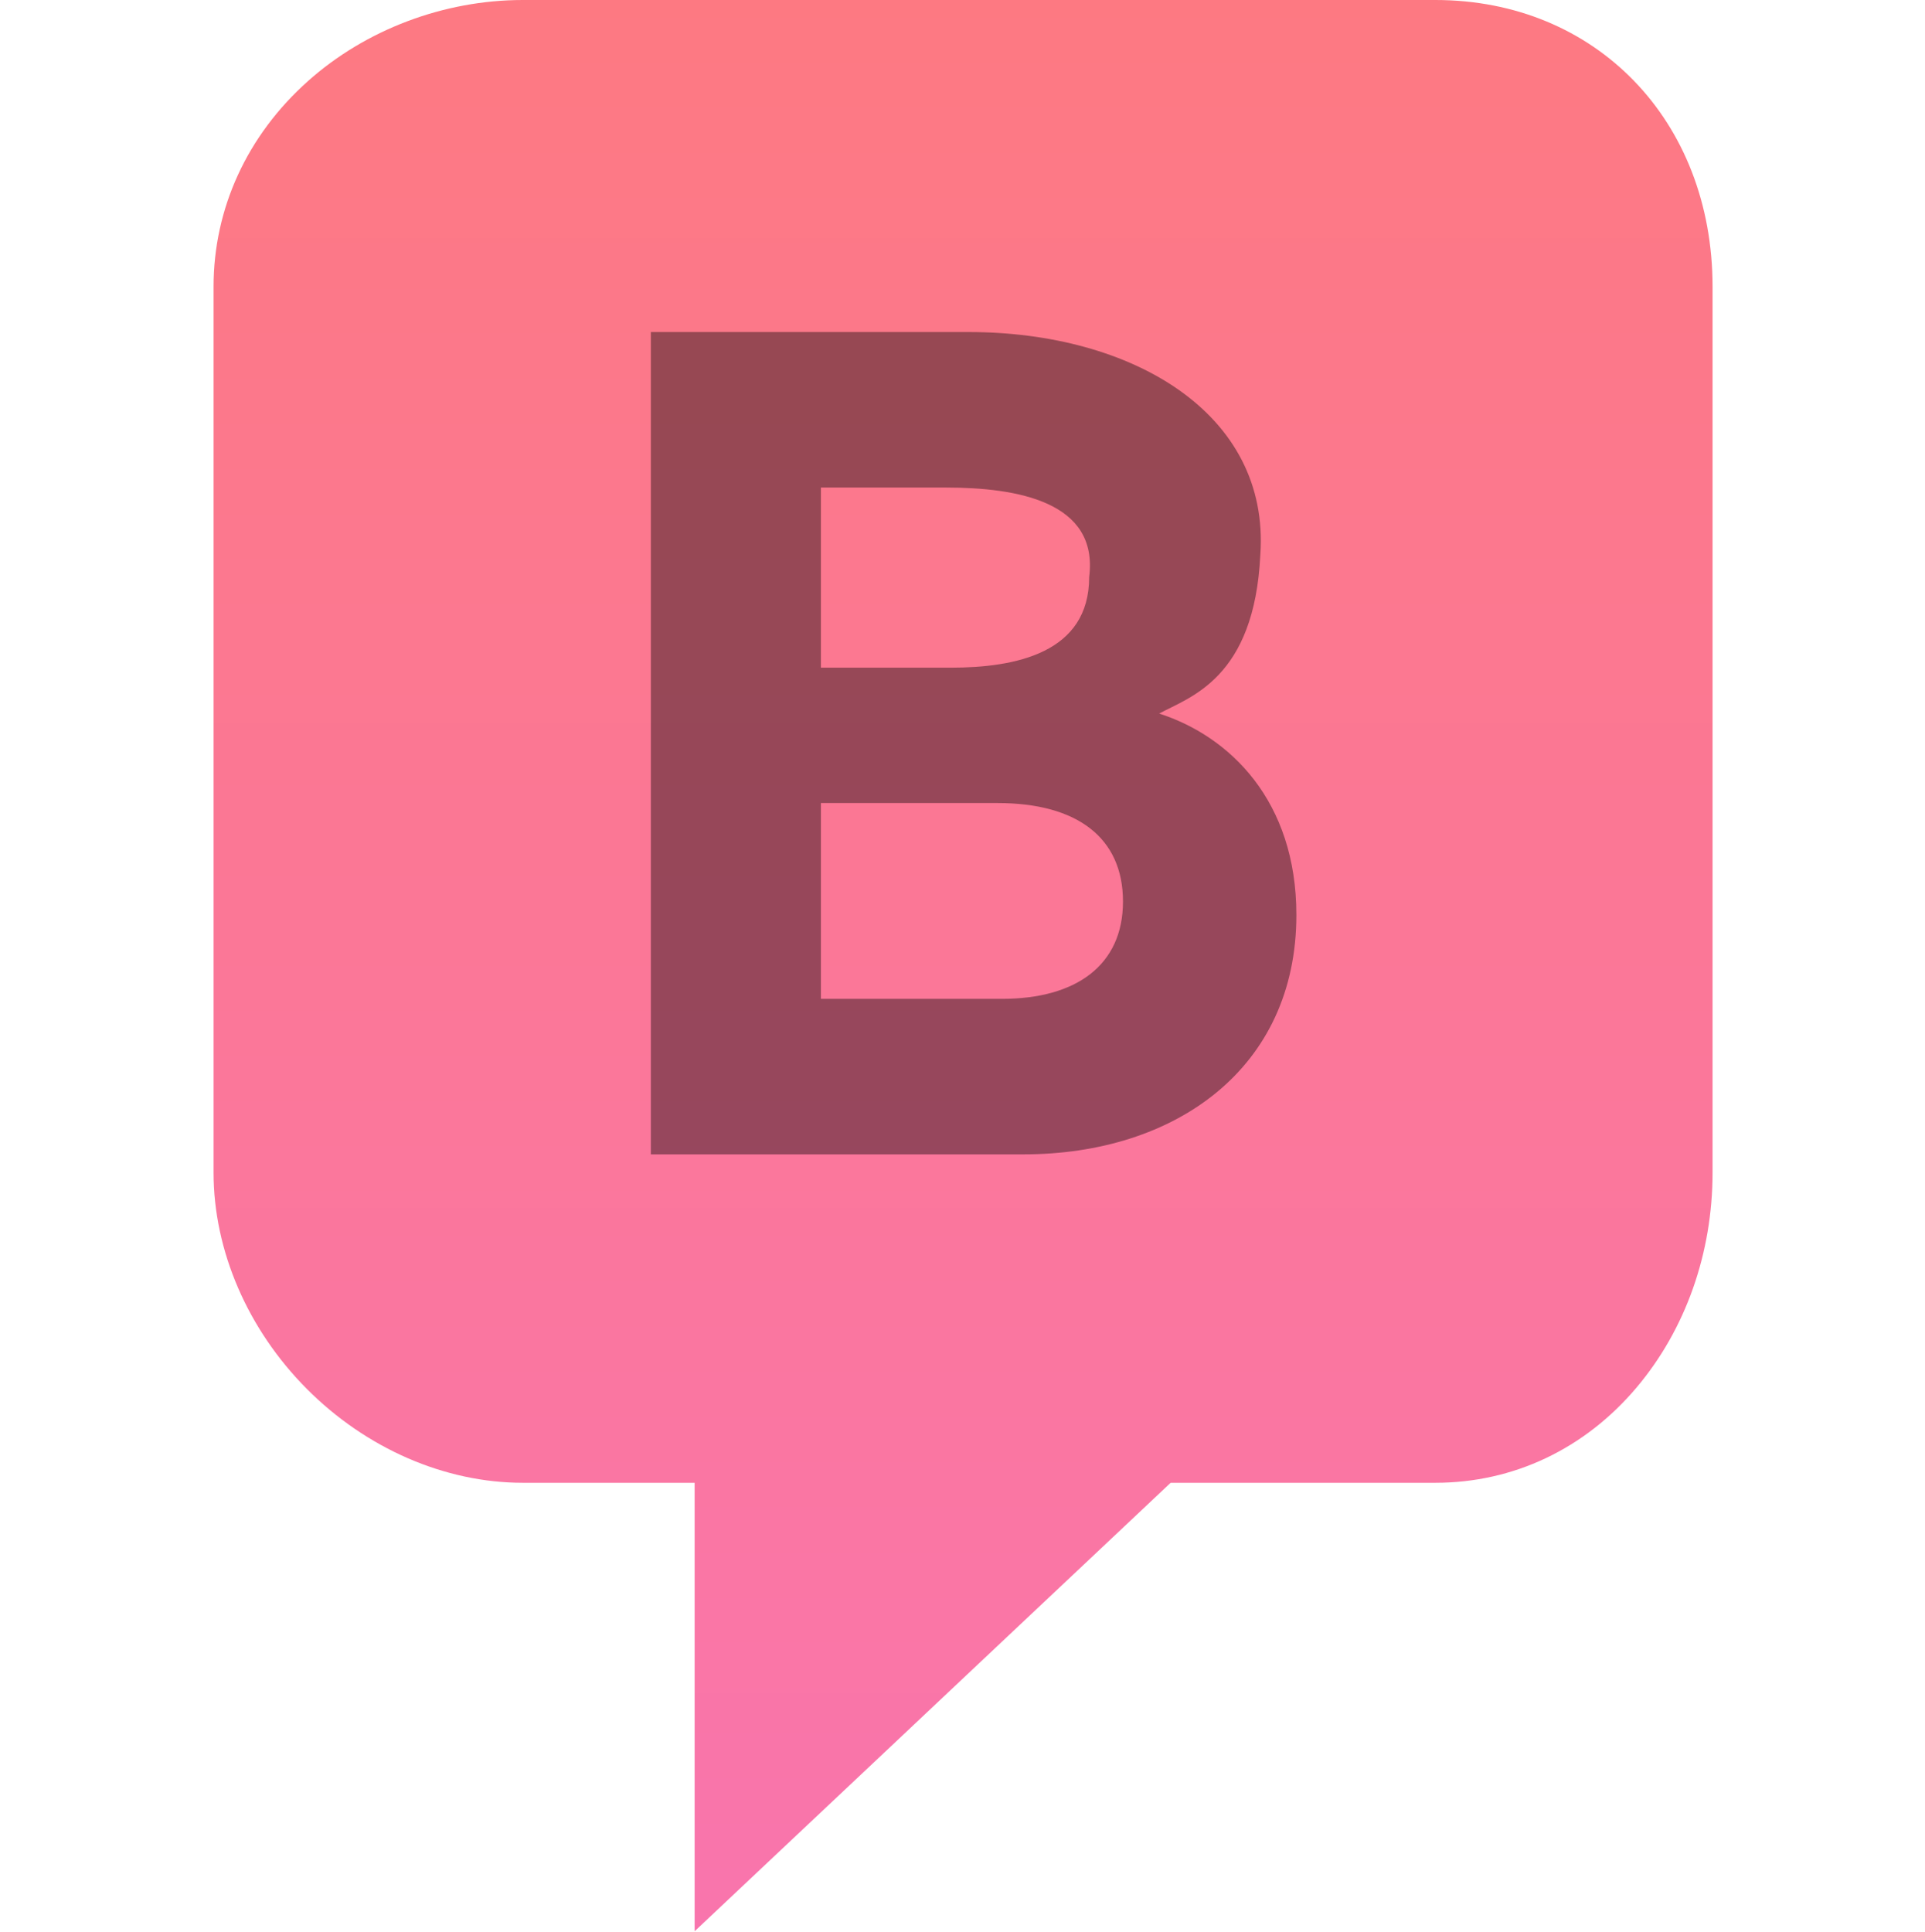
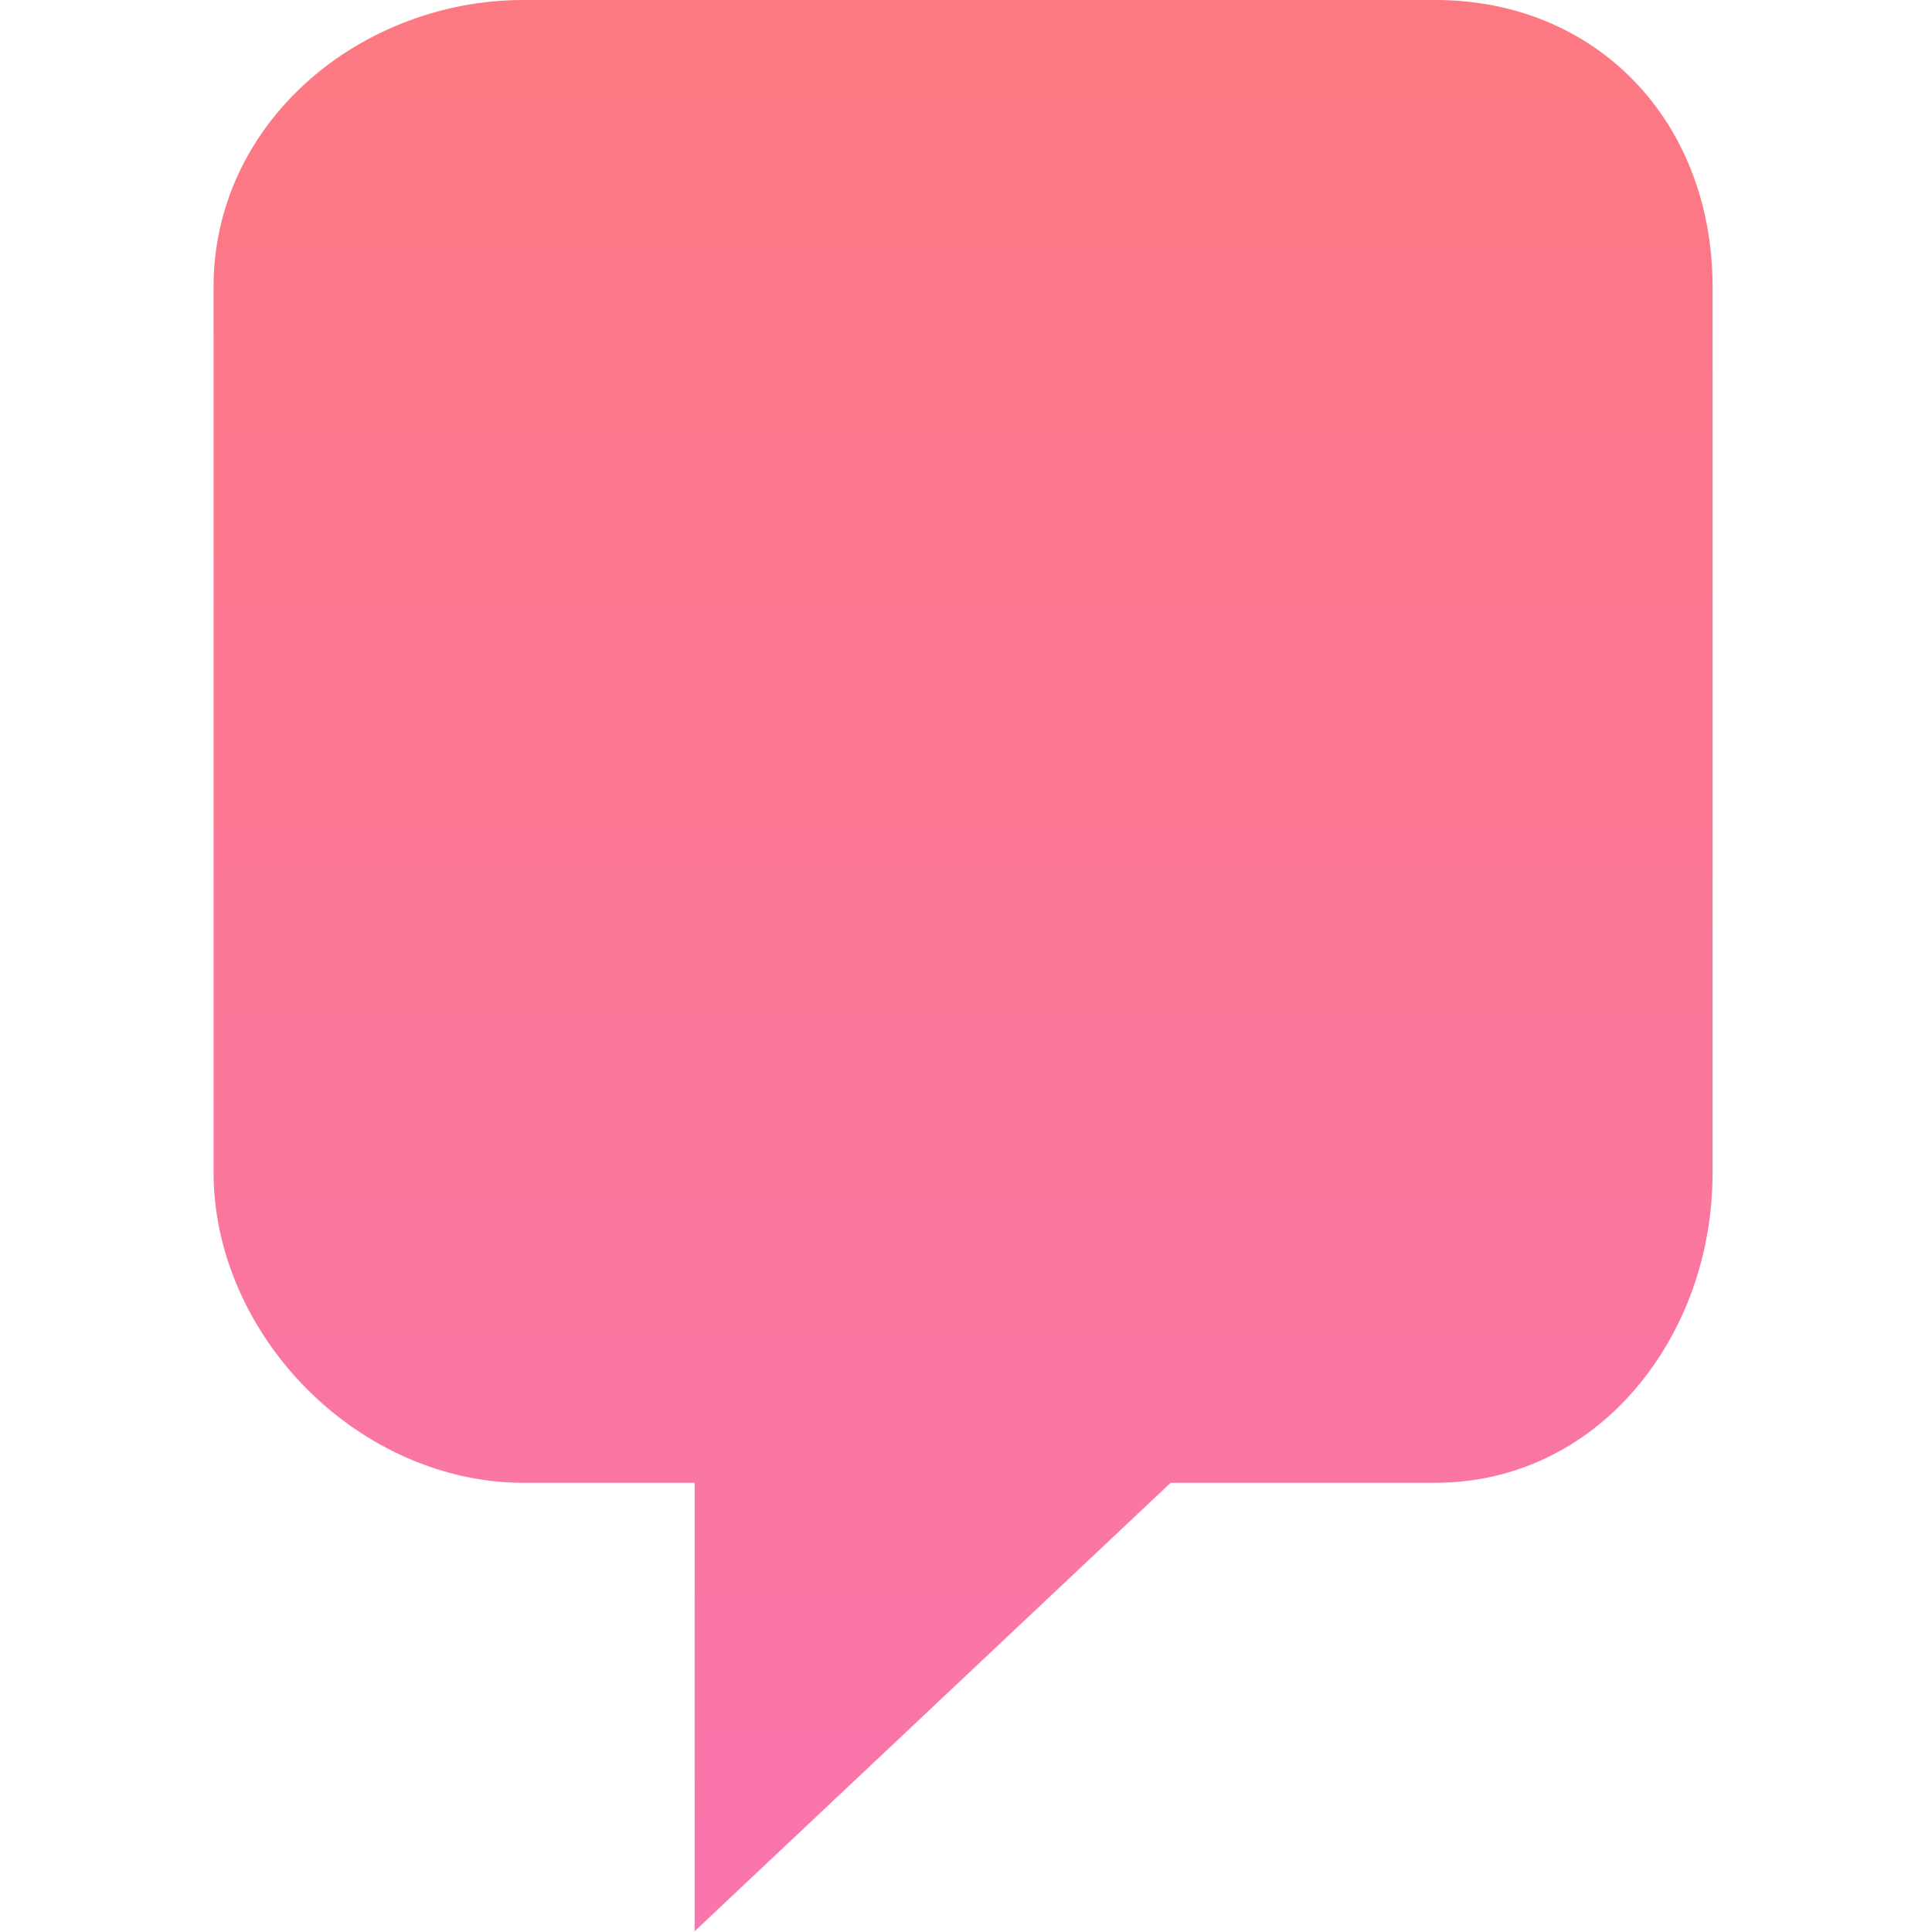
<svg xmlns="http://www.w3.org/2000/svg" width="835px" height="838px" viewBox="0 0 835 838" version="1.1">
  <title>icon_bladdercancer.net</title>
  <desc>Created with Sketch.</desc>
  <defs>
    <linearGradient x1="50%" y1="0%" x2="50%" y2="100%" id="linearGradient-1">
      <stop stop-color="#FD7982" offset="0%" />
      <stop stop-color="#F975AD" offset="100%" />
    </linearGradient>
  </defs>
  <g id="Page-1" stroke="none" stroke-width="1" fill="none" fill-rule="evenodd">
    <g id="instructions" transform="translate(-934, -156)" />
    <g id="icon_bladdercancer.net">
      <g id="Group" transform="translate(91.779, 0)">
        <path d="M209.529,837.686 L209.529,643.164 L134.977,643.164 C101.215,643.164 67.078,628.326 41.323,602.45 C15.603,576.612 0.854,542.413 0.854,508.625 L0.854,124.37 C0.854,90.446 15.378,58.783 41.75,35.223 C66.81,12.838 100.79,0 134.977,0 L530.843,0 C600.509,0 651.074,52.304 651.074,124.37 L651.074,508.625 C651.074,543.553 639.368,576.656 618.111,601.841 C595.614,628.489 564.623,643.164 530.843,643.164 L416.003,643.164 L209.529,837.686 L209.529,837.686 Z" id="Shape" fill="url(#linearGradient-1)" />
-         <path d="M190.541,144.022 L190.541,500.705 L352.141,500.705 C418.139,500.705 470.55,463.339 470.55,396.855 C470.55,347.356 441.646,319.34 411.028,309.504 C424.323,302.299 452.364,294.384 454.913,240.594 C459.16,179.233 399.213,144.022 328.362,144.022 L190.541,144.022 Z M340.979,348.326 C375.434,348.326 395.331,363.37 395.331,391.031 C395.331,418.693 374.949,433.251 342.92,433.251 L264.304,433.251 L264.304,348.326 L340.979,348.326 Z M318.656,211.477 C349.229,211.477 384.834,217.503 380.665,250.299 C380.665,283.251 348.744,289.607 320.597,289.607 L264.304,289.607 L264.304,211.477 L318.656,211.477 Z" id="BC" fill="#000000" opacity="0.4" />
      </g>
    </g>
  </g>
</svg>